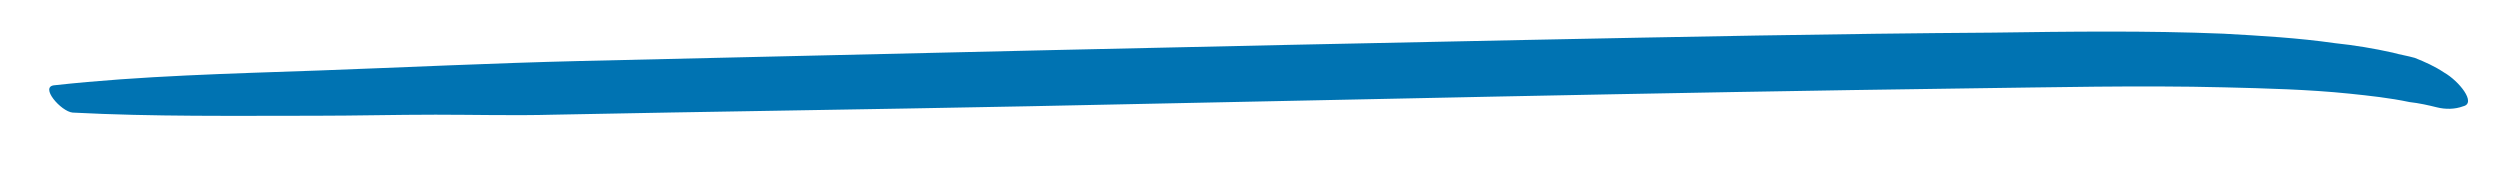
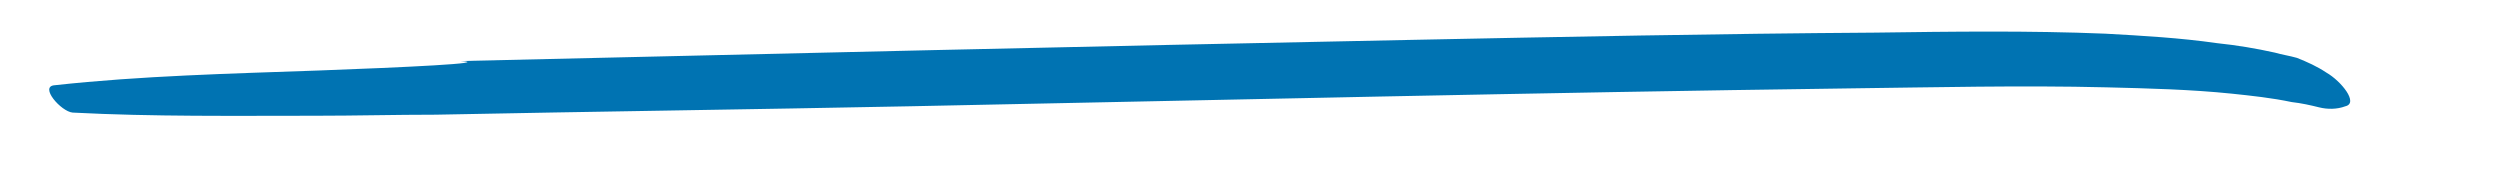
<svg xmlns="http://www.w3.org/2000/svg" version="1.1" id="Layer_1" x="0px" y="0px" viewBox="0 0 237.6 18.1" style="enable-background:new 0 0 237.6 18.1;" xml:space="preserve">
  <style type="text/css">
	.st0{fill:#0073B2;}
</style>
-   <path id="Path_2557" class="st0" d="M6.9,10.7c7.7,0.4,15.4,0.3,23.1,0.3c3.8,0,7.6-0.1,11.4-0.1c3.7,0,7.5,0.1,11.2,0  c15-0.3,30-0.5,45.1-0.8c29.8-0.6,59.5-1.3,89.3-1.7c8.1-0.1,16.3-0.3,24.4-0.1c4,0.1,8,0.2,11.9,0.6c1.9,0.2,3.8,0.4,5.7,0.8  c0.9,0.1,1.8,0.3,2.6,0.5c0.8,0.2,1.7,0.2,2.5-0.1c1.3-0.3-0.4-2.4-1.8-3.2l0,0c-0.9-0.6-1.8-1-2.8-1.4c-0.7-0.2-1.4-0.3-2.1-0.5  c-1.8-0.4-3.6-0.7-5.5-0.9c-3.5-0.5-7-0.7-10.6-0.9c-7.3-0.3-14.6-0.2-21.9-0.1c-14.9,0.1-29.8,0.4-44.6,0.7  c-30,0.6-59.9,1.3-89.8,2C46.8,6,38.5,6.4,30.3,6.7C21.9,7,13.4,7.2,5.2,8.1C3.7,8.2,5.8,10.6,6.9,10.7z" />
+   <path id="Path_2557" class="st0" d="M6.9,10.7c7.7,0.4,15.4,0.3,23.1,0.3c3.8,0,7.6-0.1,11.4-0.1c15-0.3,30-0.5,45.1-0.8c29.8-0.6,59.5-1.3,89.3-1.7c8.1-0.1,16.3-0.3,24.4-0.1c4,0.1,8,0.2,11.9,0.6c1.9,0.2,3.8,0.4,5.7,0.8  c0.9,0.1,1.8,0.3,2.6,0.5c0.8,0.2,1.7,0.2,2.5-0.1c1.3-0.3-0.4-2.4-1.8-3.2l0,0c-0.9-0.6-1.8-1-2.8-1.4c-0.7-0.2-1.4-0.3-2.1-0.5  c-1.8-0.4-3.6-0.7-5.5-0.9c-3.5-0.5-7-0.7-10.6-0.9c-7.3-0.3-14.6-0.2-21.9-0.1c-14.9,0.1-29.8,0.4-44.6,0.7  c-30,0.6-59.9,1.3-89.8,2C46.8,6,38.5,6.4,30.3,6.7C21.9,7,13.4,7.2,5.2,8.1C3.7,8.2,5.8,10.6,6.9,10.7z" />
</svg>